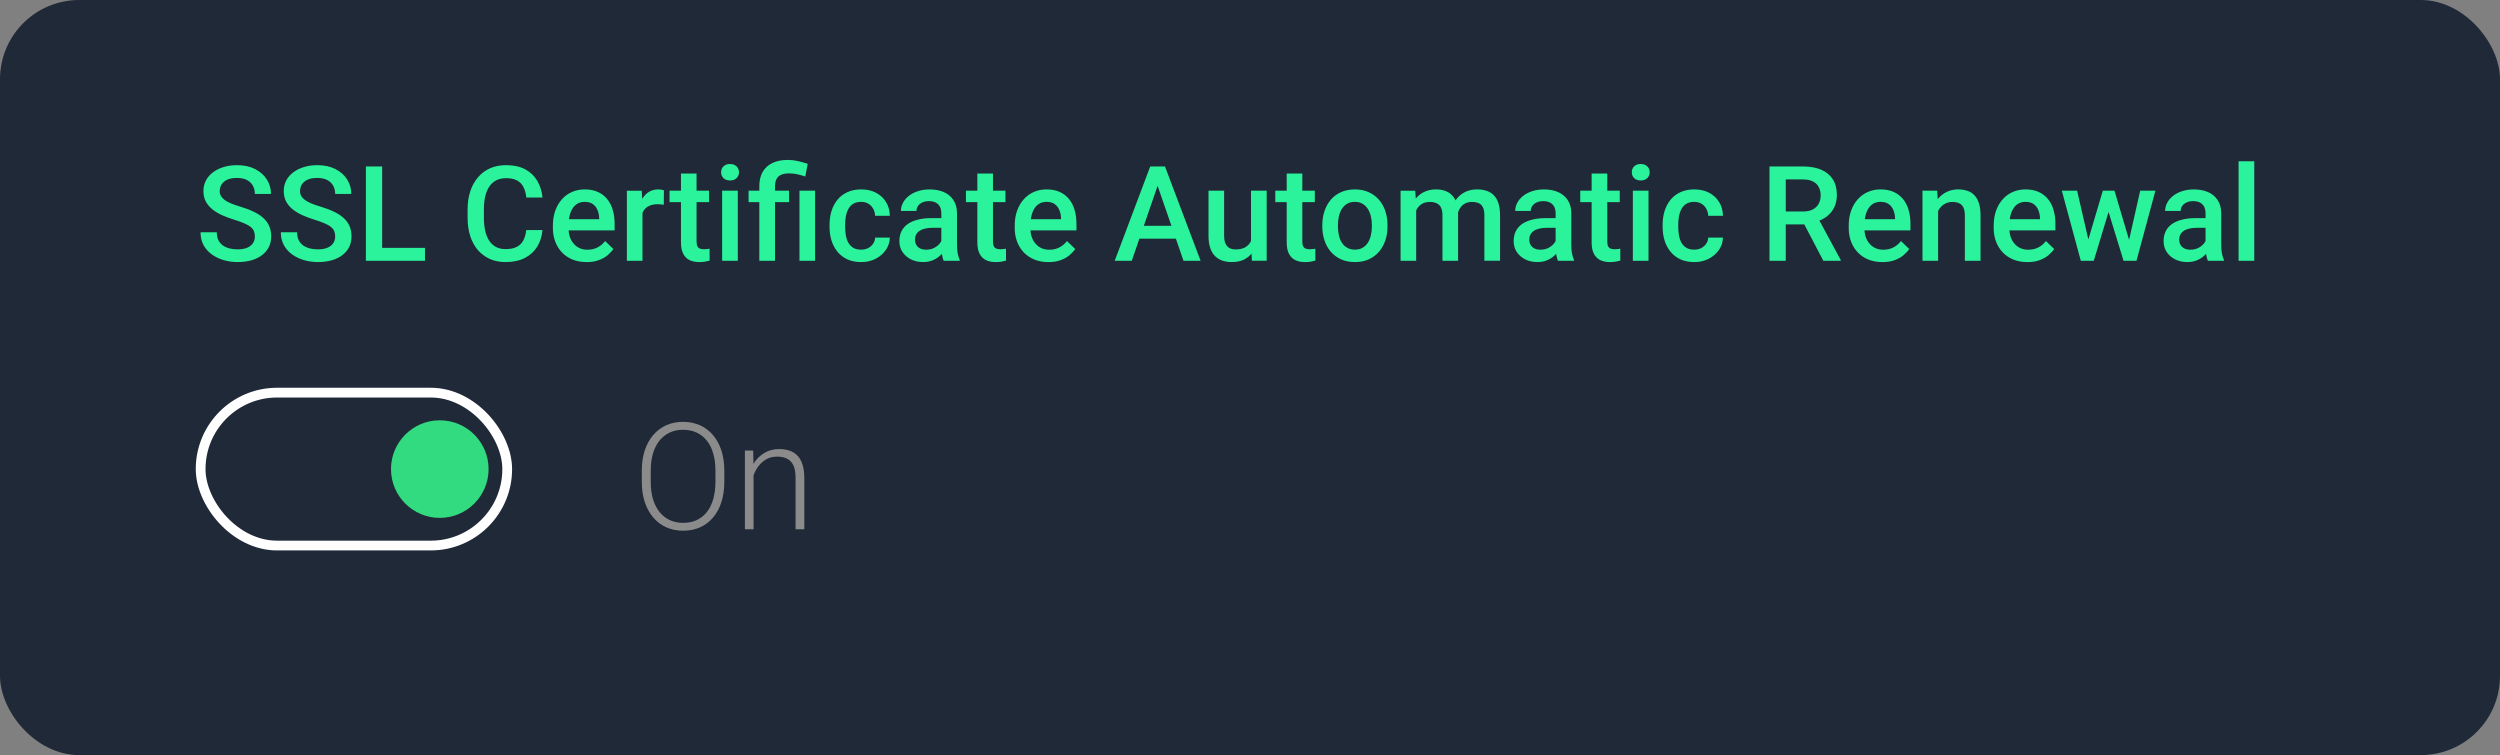
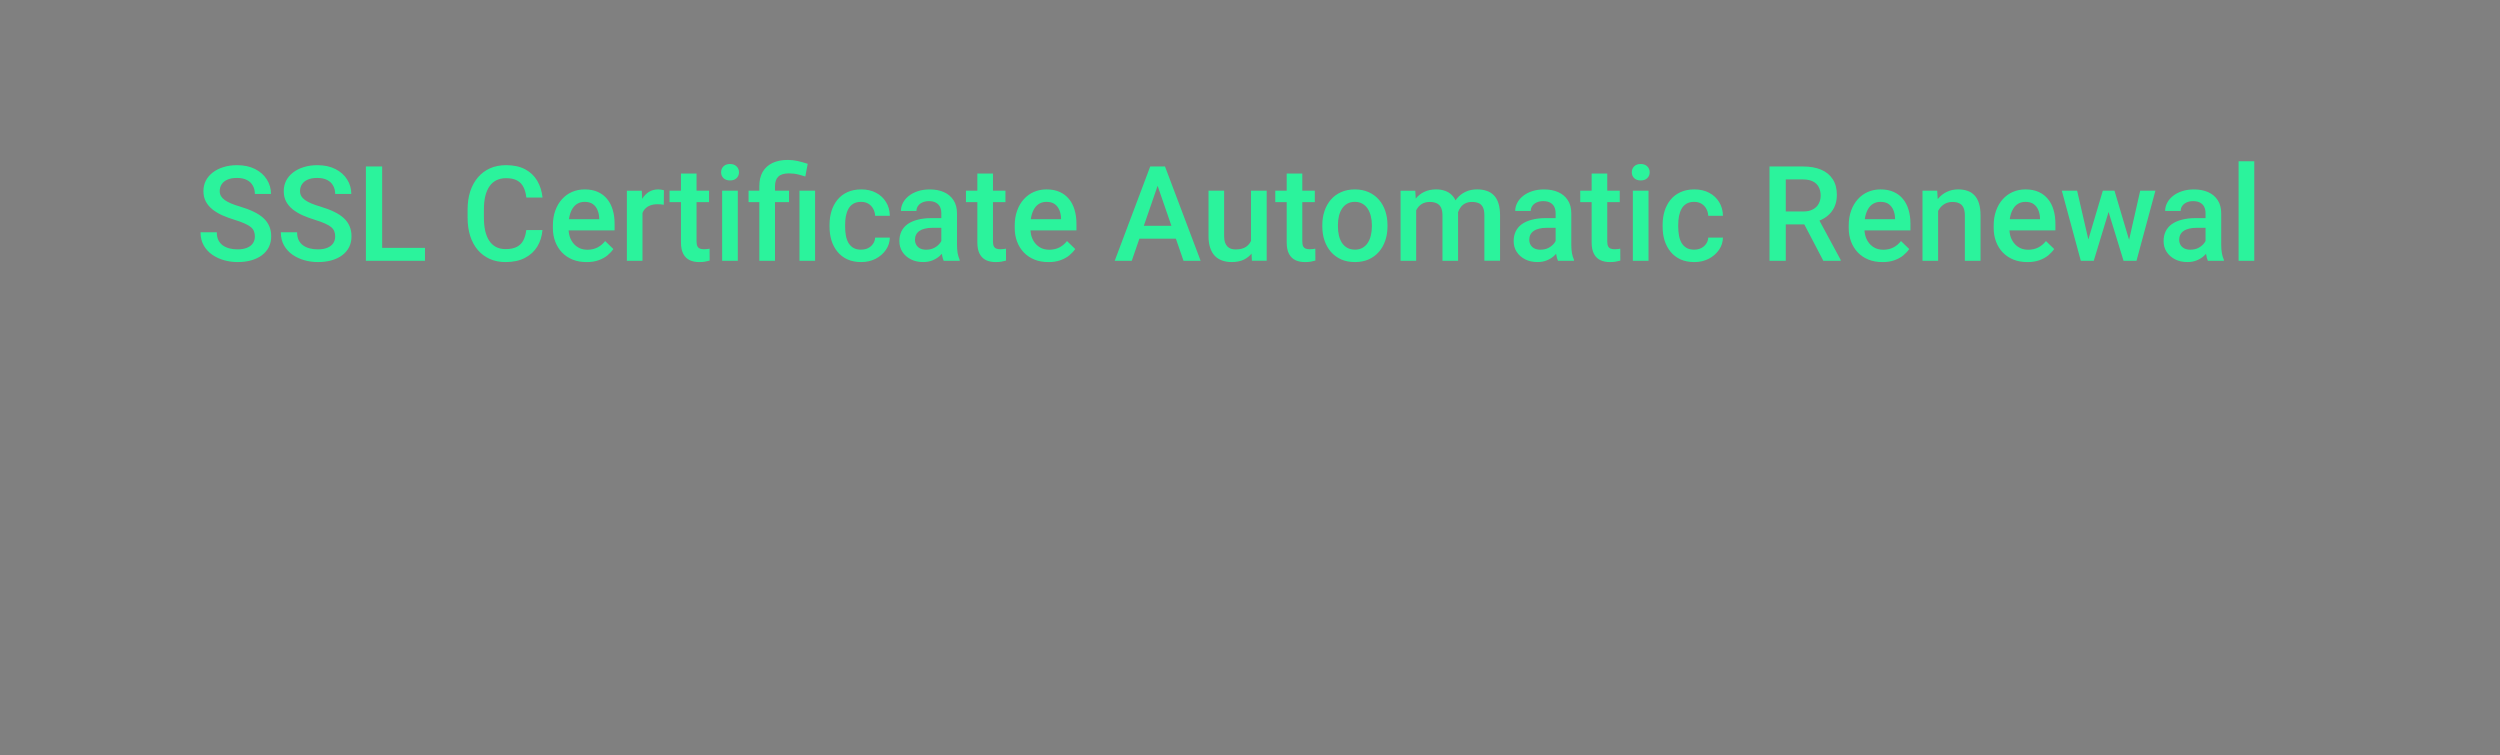
<svg xmlns="http://www.w3.org/2000/svg" id="Layer_1" width="212.008" height="64.035" version="1.1" viewBox="0 0 212.008 64.035">
  <rect x="0" y="0" width="212.008" height="64.035" fill="#808080" stroke="none" />
  <defs>
    <style>
      .st0 {
        fill: none;
        stroke: #fff;
        stroke-width: .828px;
      }

      .st1 {
        fill: #8b8b8b;
      }

      .st2 {
        fill: #32db80;
      }

      .st3 {
        fill: #202938;
      }

      .st4 {
        fill: #2bf39c;
      }
    </style>
  </defs>
-   <rect class="st3" width="212.008" height="64.035" rx="6.718" ry="6.718" />
-   <rect class="st0" x="17.015" y="33.297" width="25.998" height="12.967" rx="6.483" ry="6.483" />
-   <circle class="st2" cx="37.295" cy="39.78" r="4.138" />
  <path class="st4" d="M21.614,20.055c0-.165-.026-.311-.077-.44-.048-.128-.134-.245-.258-.351s-.3-.209-.527-.308c-.223-.103-.509-.207-.857-.313-.381-.117-.732-.247-1.055-.39-.319-.146-.597-.315-.835-.505-.238-.194-.423-.416-.555-.665-.132-.253-.198-.544-.198-.873,0-.326.068-.623.203-.89.139-.267.335-.498.588-.692.256-.198.558-.35.906-.456.348-.11.732-.165,1.154-.165.593,0,1.104.11,1.532.33.432.22.764.514.994.884.234.37.352.778.352,1.225h-1.368c0-.264-.057-.496-.17-.698-.11-.205-.278-.366-.505-.483-.223-.117-.507-.176-.851-.176-.326,0-.597.049-.813.148-.216.099-.377.233-.483.401-.106.168-.159.359-.159.571,0,.15.035.287.104.412.07.121.176.234.319.341.143.103.322.2.538.291.216.091.471.179.764.264.443.132.829.278,1.159.439.33.157.604.337.824.538s.384.43.494.687c.11.253.165.54.165.862,0,.337-.068.641-.203.912-.135.267-.329.496-.582.687-.249.187-.549.331-.901.434-.348.099-.736.148-1.165.148-.385,0-.764-.051-1.137-.154-.37-.103-.707-.258-1.011-.467-.304-.212-.546-.476-.725-.791-.179-.319-.269-.69-.269-1.115h1.379c0,.26.044.482.132.665.091.183.218.333.379.45.161.113.348.198.56.253.216.055.447.082.692.082.322,0,.591-.046.807-.137.22-.091.384-.22.494-.385.11-.165.165-.355.165-.571ZM28.425,20.055c0-.165-.026-.311-.077-.44-.048-.128-.134-.245-.258-.351s-.3-.209-.527-.308c-.223-.103-.509-.207-.857-.313-.381-.117-.732-.247-1.055-.39-.319-.146-.597-.315-.835-.505-.238-.194-.423-.416-.555-.665-.132-.253-.198-.544-.198-.873,0-.326.068-.623.203-.89.139-.267.335-.498.588-.692.256-.198.558-.35.906-.456.348-.11.732-.165,1.153-.165.593,0,1.104.11,1.532.33.432.22.764.514.994.884.234.37.352.778.352,1.225h-1.368c0-.264-.057-.496-.17-.698-.11-.205-.278-.366-.505-.483-.223-.117-.507-.176-.851-.176-.326,0-.597.049-.813.148-.216.099-.377.233-.483.401-.106.168-.159.359-.159.571,0,.15.035.287.104.412.069.121.176.234.319.341.143.103.322.2.538.291.216.091.47.179.764.264.443.132.829.278,1.159.439.33.157.604.337.824.538s.384.43.494.687c.11.253.165.54.165.862,0,.337-.068.641-.203.912-.135.267-.33.496-.582.687-.249.187-.549.331-.901.434-.348.099-.736.148-1.165.148-.385,0-.764-.051-1.137-.154-.37-.103-.707-.258-1.011-.467-.304-.212-.546-.476-.725-.791-.18-.319-.269-.69-.269-1.115h1.379c0,.26.044.482.132.665.092.183.218.333.379.45.161.113.348.198.56.253.216.055.447.082.692.082.322,0,.591-.046.807-.137.22-.091.384-.22.494-.385.11-.165.165-.355.165-.571ZM36.039,21.022v1.093h-4.015v-1.093h4.015ZM32.408,14.117v7.998h-1.379v-7.998h1.379ZM44.629,19.511h1.373c-.044.524-.19.99-.439,1.401-.249.406-.599.727-1.049.961-.45.234-.998.351-1.642.351-.494,0-.939-.088-1.335-.264-.396-.18-.734-.432-1.016-.758-.282-.33-.498-.727-.648-1.192-.147-.465-.22-.985-.22-1.56v-.665c0-.575.075-1.095.225-1.56.154-.465.374-.862.659-1.192.286-.333.628-.588,1.027-.764.403-.176.855-.264,1.357-.264.637,0,1.175.117,1.615.351.439.234.78.558,1.022.972.245.414.396.888.45,1.423h-1.373c-.037-.344-.117-.639-.242-.884-.121-.245-.3-.432-.538-.56-.238-.132-.549-.198-.934-.198-.315,0-.59.059-.824.176-.234.117-.43.289-.588.516-.157.227-.276.507-.357.84-.077.33-.115.707-.115,1.132v.676c0,.403.035.769.104,1.099.073.326.183.606.33.84.15.234.34.416.571.544.231.128.507.192.83.192.392,0,.708-.062.95-.187.245-.125.43-.306.555-.544.128-.242.212-.536.253-.884ZM49.743,22.225c-.439,0-.837-.071-1.192-.214-.352-.146-.652-.35-.901-.61-.245-.26-.434-.566-.566-.917-.132-.351-.198-.731-.198-1.137v-.22c0-.465.068-.886.203-1.263.135-.377.324-.699.566-.967.242-.271.527-.478.857-.621.33-.143.687-.214,1.071-.214.425,0,.796.071,1.115.214.319.143.582.344.791.604.212.256.37.562.472.917.106.355.159.747.159,1.176v.566h-4.592v-.95h3.285v-.104c-.007-.238-.055-.461-.143-.67-.084-.209-.214-.377-.39-.505-.176-.128-.41-.192-.703-.192-.22,0-.416.048-.588.143-.168.091-.309.225-.423.401-.114.176-.201.388-.264.637-.059.245-.088.522-.088.829v.22c0,.26.035.502.104.725.073.22.179.412.319.577.139.165.308.295.505.39.198.091.423.137.676.137.319,0,.602-.064.851-.192.249-.128.465-.309.648-.544l.698.676c-.128.187-.295.366-.5.538-.205.168-.456.306-.753.412-.293.106-.633.159-1.022.159ZM54.484,17.303v4.812h-1.324v-5.943h1.263l.06,1.131ZM56.302,16.133l-.011,1.23c-.081-.015-.168-.026-.264-.033-.092-.007-.183-.011-.275-.011-.227,0-.427.033-.599.099-.172.062-.317.154-.434.275-.114.117-.201.26-.264.428-.062.168-.099.357-.11.566l-.302.022c0-.373.037-.72.11-1.038.073-.318.183-.599.33-.84.15-.242.337-.43.56-.566.227-.136.489-.203.785-.203.081,0,.167.007.258.022.095.015.167.031.214.049ZM60.13,16.172v.967h-3.351v-.967h3.351ZM57.746,14.716h1.324v5.757c0,.183.026.324.077.423.055.095.13.159.225.192.095.033.207.049.335.049.092,0,.179-.005.264-.016.084-.011.152-.022.203-.033l.006,1.011c-.11.033-.238.062-.384.088-.143.026-.308.038-.494.038-.304,0-.573-.053-.807-.159-.234-.11-.418-.287-.549-.533-.132-.245-.198-.571-.198-.978v-5.839ZM62.569,16.172v5.943h-1.329v-5.943h1.329ZM61.152,14.611c0-.201.066-.368.198-.5.135-.135.322-.203.56-.203.234,0,.419.068.555.203.135.132.203.298.203.5,0,.198-.068.362-.203.494-.135.132-.32.198-.555.198-.238,0-.425-.066-.56-.198-.132-.132-.198-.297-.198-.494ZM65.722,22.115h-1.329v-6.328c0-.48.095-.884.286-1.214.194-.33.471-.58.829-.753.363-.172.793-.258,1.291-.258.293,0,.575.031.846.093.275.062.558.141.851.236l-.203,1.077c-.187-.062-.394-.121-.621-.176-.227-.059-.489-.088-.785-.088-.399,0-.694.091-.884.275-.187.18-.28.449-.28.807v6.328ZM66.914,16.172v.967h-3.433v-.967h3.433ZM69.122,16.172v5.943h-1.324v-5.943h1.324ZM73.028,21.17c.216,0,.41-.042.582-.126.176-.088.317-.209.423-.363.11-.154.17-.331.181-.533h1.247c-.007.384-.121.734-.34,1.049-.22.315-.511.566-.873.753-.363.183-.764.275-1.203.275-.454,0-.85-.077-1.187-.231-.337-.157-.617-.374-.84-.648-.223-.275-.392-.591-.505-.95-.11-.359-.165-.743-.165-1.153v-.192c0-.41.055-.795.165-1.154.113-.363.282-.681.505-.956.223-.275.504-.489.84-.643.337-.157.731-.236,1.181-.236.476,0,.894.095,1.252.286.359.187.641.449.846.785.209.333.317.721.324,1.165h-1.247c-.011-.22-.066-.417-.165-.593-.095-.179-.231-.322-.407-.428-.172-.106-.379-.159-.621-.159-.267,0-.489.055-.665.165-.176.106-.313.253-.412.439-.099.183-.17.39-.214.621-.04.227-.06.463-.06.709v.192c0,.245.02.483.06.714.04.231.11.438.209.621.103.179.242.324.417.434.176.106.399.159.67.159ZM79.828,20.923v-2.834c0-.212-.038-.396-.115-.549s-.194-.273-.352-.357c-.154-.084-.348-.126-.582-.126-.216,0-.403.037-.56.11-.158.073-.28.172-.368.297s-.132.265-.132.423h-1.318c0-.234.056-.461.17-.681.113-.22.278-.416.494-.588.216-.172.474-.308.775-.406.3-.099.637-.148,1.01-.148.447,0,.843.075,1.187.225.348.15.621.377.818.681.202.3.302.677.302,1.132v2.642c0,.271.019.514.055.73.041.212.097.397.171.555v.088h-1.357c-.062-.143-.112-.324-.148-.544-.033-.223-.05-.439-.05-.648ZM80.02,18.5l.011.818h-.95c-.245,0-.461.024-.648.071-.187.044-.342.11-.467.198-.125.088-.218.194-.28.319-.062.124-.094.265-.094.423s.037.302.11.434c.074.128.18.229.319.302.143.073.315.11.516.11.271,0,.507-.055.709-.165.205-.114.366-.251.483-.412.117-.165.18-.32.187-.467l.428.588c-.044.15-.119.311-.225.483-.106.172-.245.337-.417.494-.169.154-.372.28-.61.379-.234.099-.505.148-.813.148-.388,0-.734-.077-1.038-.231-.304-.157-.542-.368-.714-.632-.172-.267-.258-.569-.258-.906,0-.315.058-.593.175-.835.121-.245.297-.45.528-.615.234-.165.52-.289.857-.374.337-.088.721-.132,1.153-.132h1.038ZM85.266,16.172v.967h-3.351v-.967h3.351ZM82.882,14.716h1.324v5.757c0,.183.026.324.077.423.055.095.13.159.225.192.095.033.207.049.335.049.092,0,.18-.005.264-.016.084-.011.152-.022.203-.033l.005,1.011c-.109.033-.238.062-.384.088-.143.026-.308.038-.494.038-.304,0-.573-.053-.808-.159-.234-.11-.417-.287-.549-.533-.132-.245-.198-.571-.198-.978v-5.839ZM88.908,22.225c-.44,0-.837-.071-1.192-.214-.352-.146-.652-.35-.901-.61-.245-.26-.434-.566-.566-.917-.132-.351-.197-.731-.197-1.137v-.22c0-.465.067-.886.203-1.263.135-.377.324-.699.566-.967.241-.271.527-.478.856-.621.33-.143.687-.214,1.072-.214.424,0,.796.071,1.115.214.318.143.582.344.791.604.212.256.369.562.472.917.106.355.159.747.159,1.176v.566h-4.592v-.95h3.285v-.104c-.007-.238-.055-.461-.143-.67-.084-.209-.214-.377-.39-.505-.176-.128-.41-.192-.703-.192-.22,0-.416.048-.588.143-.168.091-.309.225-.423.401-.113.176-.201.388-.263.637-.059.245-.088.522-.088.829v.22c0,.26.035.502.104.725.073.22.18.412.319.577.139.165.307.295.505.39.198.091.423.137.676.137.318,0,.602-.064.851-.192.249-.128.465-.309.648-.544l.698.676c-.128.187-.295.366-.5.538-.205.168-.456.306-.753.412-.292.106-.633.159-1.021.159ZM98.367,15.183l-2.39,6.932h-1.445l3.011-7.998h.922l-.098,1.066ZM100.366,22.115l-2.395-6.932-.104-1.066h.928l3.021,7.998h-1.45ZM100.251,19.149v1.093h-4.351v-1.093h4.351ZM106.089,20.714v-4.543h1.33v5.943h-1.253l-.077-1.401ZM106.276,19.478l.445-.011c0,.399-.044.767-.132,1.104-.088.333-.223.624-.406.873-.183.245-.418.438-.703.577-.286.135-.628.203-1.027.203-.29,0-.555-.042-.797-.126-.242-.084-.45-.214-.626-.39-.172-.176-.306-.405-.401-.687-.095-.282-.143-.619-.143-1.011v-3.839h1.324v3.85c0,.216.026.397.077.544.051.143.121.258.209.346.087.088.19.15.307.187.117.037.242.055.374.055.377,0,.673-.073.89-.22.219-.15.375-.352.466-.604.096-.253.143-.536.143-.851ZM111.5,16.172v.967h-3.351v-.967h3.351ZM109.116,14.716h1.324v5.757c0,.183.025.324.077.423.055.095.13.159.225.192.095.033.207.049.335.049.092,0,.179-.005.264-.016.084-.011.152-.022.203-.033l.005,1.011c-.109.033-.238.062-.384.088-.143.026-.308.038-.494.038-.304,0-.574-.053-.808-.159-.234-.11-.417-.287-.549-.533-.132-.245-.198-.571-.198-.978v-5.839ZM112.137,19.209v-.126c0-.428.062-.826.187-1.192.124-.37.304-.69.538-.961.238-.275.528-.487.868-.637.344-.154.732-.231,1.165-.231s.823.077,1.164.231c.344.15.635.363.873.637.238.271.42.591.544.961.125.366.187.764.187,1.192v.126c0,.429-.062.826-.187,1.192-.124.366-.306.687-.544.961-.238.271-.527.483-.867.637-.341.15-.727.225-1.159.225-.436,0-.826-.075-1.17-.225-.341-.154-.63-.366-.868-.637-.238-.275-.42-.595-.544-.961-.125-.366-.187-.764-.187-1.192ZM113.461,19.083v.126c0,.267.027.52.082.758.055.238.141.447.258.626.118.179.268.32.451.423.183.102.401.154.654.154.245,0,.457-.051.637-.154.183-.103.333-.244.45-.423.117-.18.203-.388.258-.626.059-.238.088-.491.088-.758v-.126c0-.264-.029-.513-.088-.747-.055-.238-.143-.449-.263-.632-.118-.183-.268-.326-.451-.428-.179-.106-.393-.159-.642-.159s-.466.053-.649.159c-.179.102-.327.245-.445.428-.117.183-.203.394-.258.632-.055.234-.082.483-.082.747ZM120.096,17.38v4.735h-1.323v-5.943h1.246l.077,1.208ZM119.882,18.923l-.45-.006c0-.41.051-.789.153-1.137.103-.348.253-.65.451-.906.198-.26.443-.46.736-.599.297-.143.639-.214,1.027-.214.271,0,.518.04.742.121.227.077.423.2.587.368.169.168.297.384.385.648.091.264.137.582.137.956v3.96h-1.324v-3.845c0-.289-.044-.516-.131-.681-.085-.165-.207-.282-.368-.352-.158-.073-.346-.11-.566-.11-.249,0-.462.048-.637.143-.172.095-.313.225-.423.39-.11.165-.191.355-.242.571-.051.216-.077.447-.077.692ZM123.568,18.572l-.621.137c0-.359.05-.698.148-1.016.103-.322.251-.604.445-.846.198-.245.442-.438.731-.577.289-.139.621-.209.994-.209.304,0,.575.042.813.126.242.08.447.209.615.384.169.176.297.405.385.687.088.278.132.615.132,1.011v3.845h-1.33v-3.851c0-.3-.044-.533-.132-.698-.084-.165-.205-.278-.362-.341-.158-.066-.346-.099-.566-.099-.205,0-.386.038-.544.115-.153.073-.283.178-.39.313-.106.132-.186.284-.241.456-.052.172-.077.359-.077.56ZM131.922,20.923v-2.834c0-.212-.038-.396-.115-.549s-.194-.273-.351-.357c-.154-.084-.348-.126-.583-.126-.216,0-.402.037-.56.11-.157.073-.28.172-.368.297s-.132.265-.132.423h-1.318c0-.234.057-.461.17-.681.114-.22.278-.416.495-.588.216-.172.474-.308.774-.406.3-.099.637-.148,1.011-.148.446,0,.842.075,1.186.225.348.15.621.377.819.681.201.3.302.677.302,1.132v2.642c0,.271.018.514.055.73.04.212.097.397.17.555v.088h-1.357c-.062-.143-.111-.324-.148-.544-.033-.223-.05-.439-.05-.648ZM132.115,18.5l.011.818h-.951c-.245,0-.461.024-.648.071-.186.044-.342.11-.467.198-.124.088-.218.194-.28.319-.062.124-.093.265-.093.423s.036.302.11.434c.073.128.179.229.318.302.143.073.315.11.517.11.271,0,.507-.055.708-.165.205-.114.366-.251.484-.412.117-.165.179-.32.186-.467l.429.588c-.044.15-.119.311-.225.483-.107.172-.246.337-.418.494-.168.154-.372.28-.61.379-.234.099-.505.148-.813.148-.388,0-.734-.077-1.038-.231-.304-.157-.542-.368-.714-.632-.172-.267-.258-.569-.258-.906,0-.315.059-.593.176-.835.121-.245.296-.45.527-.615.235-.165.52-.289.857-.374.337-.088.721-.132,1.154-.132h1.038ZM137.36,16.172v.967h-3.35v-.967h3.35ZM134.976,14.716h1.324v5.757c0,.183.026.324.077.423.055.095.13.159.225.192.096.033.207.049.335.049.092,0,.18-.005.264-.016.084-.011.152-.022.203-.033l.006,1.011c-.11.033-.238.062-.385.088-.142.026-.307.038-.494.038-.304,0-.573-.053-.807-.159-.235-.11-.418-.287-.55-.533-.132-.245-.198-.571-.198-.978v-5.839ZM139.799,16.172v5.943h-1.329v-5.943h1.329ZM138.382,14.611c0-.201.066-.368.198-.5.135-.135.322-.203.56-.203.234,0,.419.068.555.203.135.132.203.298.203.5,0,.198-.068.362-.203.494-.136.132-.321.198-.555.198-.238,0-.425-.066-.56-.198-.132-.132-.198-.297-.198-.494ZM143.677,21.17c.216,0,.41-.042.582-.126.176-.088.317-.209.423-.363.11-.154.171-.331.182-.533h1.247c-.008.384-.121.734-.341,1.049-.22.315-.511.566-.873.753-.363.183-.764.275-1.203.275-.454,0-.85-.077-1.187-.231-.337-.157-.617-.374-.84-.648-.224-.275-.392-.591-.506-.95-.109-.359-.164-.743-.164-1.153v-.192c0-.41.055-.795.164-1.154.114-.363.282-.681.506-.956.223-.275.503-.489.84-.643.337-.157.731-.236,1.181-.236.476,0,.894.095,1.253.286.358.187.64.449.845.785.209.333.317.721.325,1.165h-1.247c-.011-.22-.066-.417-.165-.593-.095-.179-.231-.322-.407-.428-.172-.106-.379-.159-.62-.159-.268,0-.489.055-.665.165-.176.106-.313.253-.412.439-.099.183-.17.39-.214.621-.04.227-.061.463-.061.709v.192c0,.245.021.483.061.714.04.231.11.438.209.621.102.179.241.324.417.434.176.106.399.159.67.159ZM150.06,14.117h2.829c.608,0,1.126.092,1.554.275.429.183.756.454.983.813.231.355.346.795.346,1.318,0,.399-.073.751-.219,1.055-.147.304-.354.56-.621.769-.267.205-.586.364-.956.478l-.417.203h-2.543l-.011-1.093h1.906c.329,0,.604-.059.824-.176.219-.117.384-.276.494-.478.114-.205.17-.436.17-.692,0-.278-.055-.52-.165-.725-.106-.209-.27-.368-.494-.478-.223-.113-.507-.17-.851-.17h-1.45v6.899h-1.379v-7.998ZM154.624,22.115l-1.878-3.592,1.445-.006,1.906,3.527v.071h-1.473ZM159.634,22.225c-.439,0-.837-.071-1.192-.214-.352-.146-.652-.35-.901-.61-.245-.26-.434-.566-.566-.917-.131-.351-.197-.731-.197-1.137v-.22c0-.465.067-.886.203-1.263.135-.377.324-.699.566-.967.241-.271.527-.478.857-.621.329-.143.686-.214,1.071-.214.424,0,.796.071,1.115.214.318.143.582.344.791.604.212.256.37.562.472.917.106.355.159.747.159,1.176v.566h-4.592v-.95h3.285v-.104c-.007-.238-.055-.461-.143-.67-.084-.209-.214-.377-.39-.505-.175-.128-.41-.192-.703-.192-.22,0-.415.048-.588.143-.168.091-.309.225-.423.401-.113.176-.201.388-.263.637-.059.245-.088.522-.088.829v.22c0,.26.035.502.104.725.074.22.18.412.319.577.139.165.308.295.505.39.198.091.423.137.676.137.318,0,.602-.064.851-.192.249-.128.465-.309.648-.544l.698.676c-.128.187-.295.366-.5.538-.205.168-.456.306-.752.412-.293.106-.634.159-1.022.159ZM164.358,17.44v4.674h-1.324v-5.943h1.247l.077,1.269ZM164.122,18.923l-.429-.006c.004-.421.062-.807.176-1.159.117-.352.278-.654.483-.906.209-.253.458-.447.747-.582.29-.139.612-.209.967-.209.286,0,.544.04.775.121.234.077.434.203.598.379.169.176.297.405.385.687.088.278.132.621.132,1.027v3.84h-1.33v-3.845c0-.286-.042-.511-.126-.676-.08-.168-.2-.287-.357-.357-.154-.073-.346-.11-.577-.11-.227,0-.43.048-.609.143-.18.095-.332.225-.456.39-.121.165-.215.355-.28.571-.066.216-.099.447-.099.692ZM171.927,22.225c-.439,0-.837-.071-1.192-.214-.351-.146-.652-.35-.901-.61-.245-.26-.434-.566-.566-.917-.131-.351-.197-.731-.197-1.137v-.22c0-.465.067-.886.203-1.263.135-.377.324-.699.566-.967.241-.271.527-.478.857-.621.329-.143.686-.214,1.071-.214.425,0,.796.071,1.115.214.318.143.582.344.791.604.212.256.37.562.472.917.106.355.159.747.159,1.176v.566h-4.592v-.95h3.285v-.104c-.007-.238-.055-.461-.143-.67-.084-.209-.214-.377-.39-.505-.175-.128-.41-.192-.703-.192-.219,0-.415.048-.588.143-.168.091-.309.225-.422.401-.114.176-.202.388-.264.637-.059.245-.088.522-.088.829v.22c0,.26.035.502.104.725.074.22.18.412.319.577.139.165.308.295.505.39.198.091.423.137.676.137.319,0,.602-.064.851-.192.249-.128.465-.309.648-.544l.698.676c-.128.187-.295.366-.5.538-.205.168-.456.306-.752.412-.293.106-.634.159-1.022.159ZM176.953,20.797l1.373-4.625h.846l-.231,1.384-1.384,4.559h-.758l.154-1.318ZM176.146,16.172l1.071,4.647.088,1.296h-.846l-1.61-5.943h1.297ZM180.457,20.764l1.039-4.592h1.29l-1.604,5.943h-.845l.12-1.351ZM179.315,16.172l1.357,4.57.17,1.373h-.758l-1.401-4.565-.23-1.379h.862ZM187.038,20.923v-2.834c0-.212-.039-.396-.115-.549-.077-.154-.195-.273-.352-.357-.154-.084-.348-.126-.582-.126-.216,0-.403.037-.561.11-.157.073-.28.172-.368.297-.087.125-.131.265-.131.423h-1.319c0-.234.057-.461.171-.681.113-.22.278-.416.494-.588s.474-.308.774-.406c.301-.099.638-.148,1.011-.148.447,0,.842.075,1.187.225.348.15.62.377.818.681.201.3.302.677.302,1.132v2.642c0,.271.018.514.055.73.04.212.097.397.17.555v.088h-1.356c-.063-.143-.112-.324-.149-.544-.033-.223-.049-.439-.049-.648ZM187.23,18.5l.011.818h-.95c-.245,0-.462.024-.648.071-.187.044-.343.11-.467.198-.125.088-.218.194-.28.319-.063.124-.094.265-.094.423s.037.302.11.434c.073.128.18.229.319.302.143.073.315.11.516.11.271,0,.507-.055.709-.165.205-.114.366-.251.483-.412.117-.165.179-.32.187-.467l.428.588c-.044.15-.119.311-.225.483-.106.172-.245.337-.417.494-.169.154-.372.28-.61.379-.235.099-.505.148-.813.148-.388,0-.734-.077-1.038-.231-.304-.157-.542-.368-.714-.632-.172-.267-.258-.569-.258-.906,0-.315.058-.593.175-.835.121-.245.297-.45.528-.615.234-.165.52-.289.856-.374.337-.088.722-.132,1.154-.132h1.038ZM191.169,13.678v8.437h-1.33v-8.437h1.33Z" />
-   <path class="st1" d="M61.424,39.909v.963c0,.629-.082,1.199-.247,1.709-.16.506-.395.94-.704,1.302-.304.362-.671.64-1.098.833-.428.193-.909.29-1.444.29-.522,0-1-.097-1.432-.29-.428-.193-.796-.471-1.104-.833-.308-.362-.547-.796-.716-1.302-.169-.51-.253-1.08-.253-1.709v-.963c0-.629.082-1.197.247-1.703.169-.51.407-.946.716-1.308.309-.362.677-.64,1.105-.833.428-.193.903-.29,1.425-.29.535,0,1.016.097,1.444.29.428.193.796.471,1.104.833.309.362.545.798.71,1.308.164.506.247,1.074.247,1.703ZM60.671,40.872v-.975c0-.531-.062-1.008-.185-1.432-.119-.424-.298-.786-.537-1.086-.234-.3-.522-.531-.864-.691-.341-.16-.73-.241-1.166-.241-.424,0-.804.08-1.142.241-.337.16-.625.391-.864.691-.234.3-.415.662-.543,1.086-.123.424-.185.901-.185,1.432v.975c0,.535.062,1.016.185,1.444.128.424.311.788.549,1.092.239.3.527.531.864.691.341.16.724.241,1.148.241.44,0,.829-.08,1.166-.241.337-.16.623-.391.858-.691.234-.304.411-.669.531-1.092.123-.428.185-.909.185-1.444ZM63.904,39.632v5.251h-.734v-6.677h.703l.031,1.425ZM63.738,41.131l-.327-.185c.025-.395.105-.765.241-1.111.136-.346.319-.65.549-.913.234-.263.508-.469.821-.617.317-.148.666-.222,1.049-.222.333,0,.632.045.895.136.263.09.488.235.673.432.185.198.325.451.42.759.099.309.148.685.148,1.129v4.344h-.741v-4.35c0-.461-.064-.821-.191-1.08-.128-.263-.309-.451-.543-.562-.234-.111-.512-.167-.833-.167-.354,0-.664.078-.932.235-.263.152-.485.352-.666.598-.177.243-.313.504-.407.784-.095.276-.146.539-.154.79Z" />
</svg>